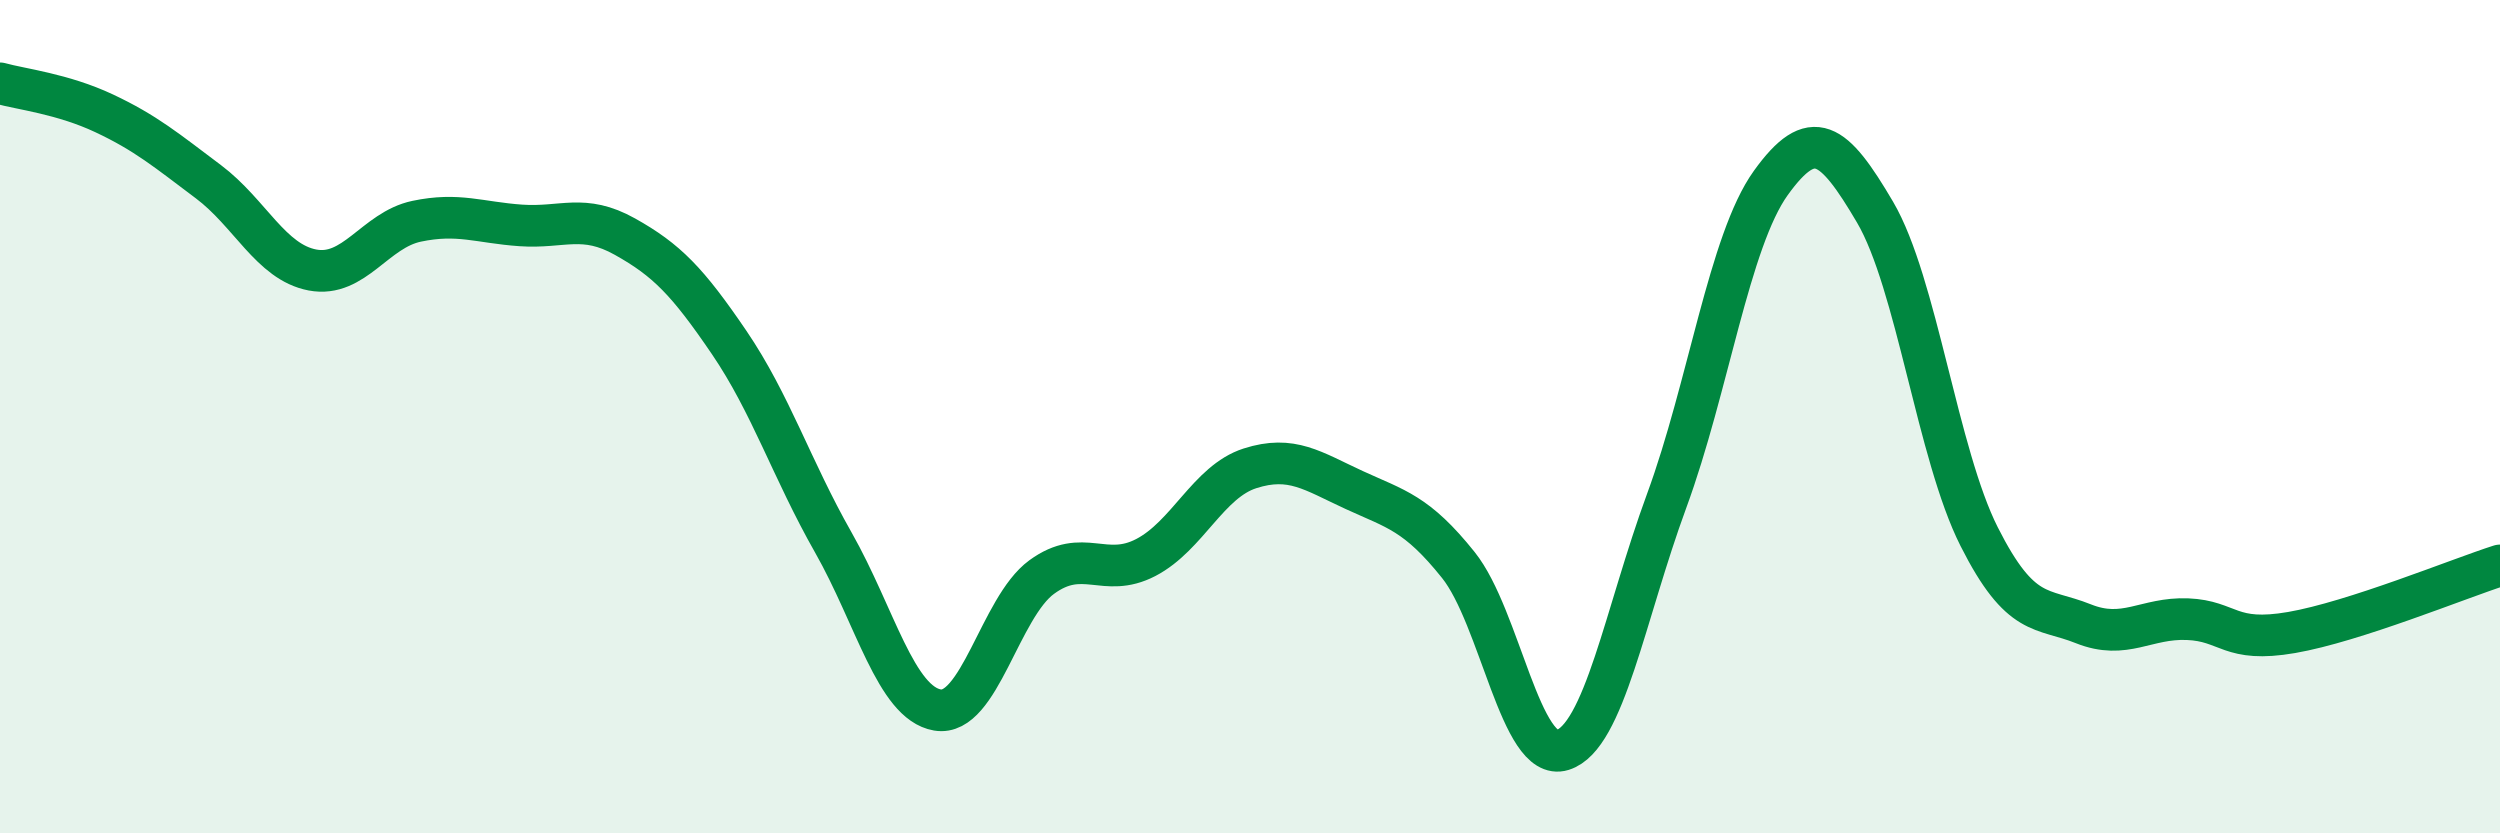
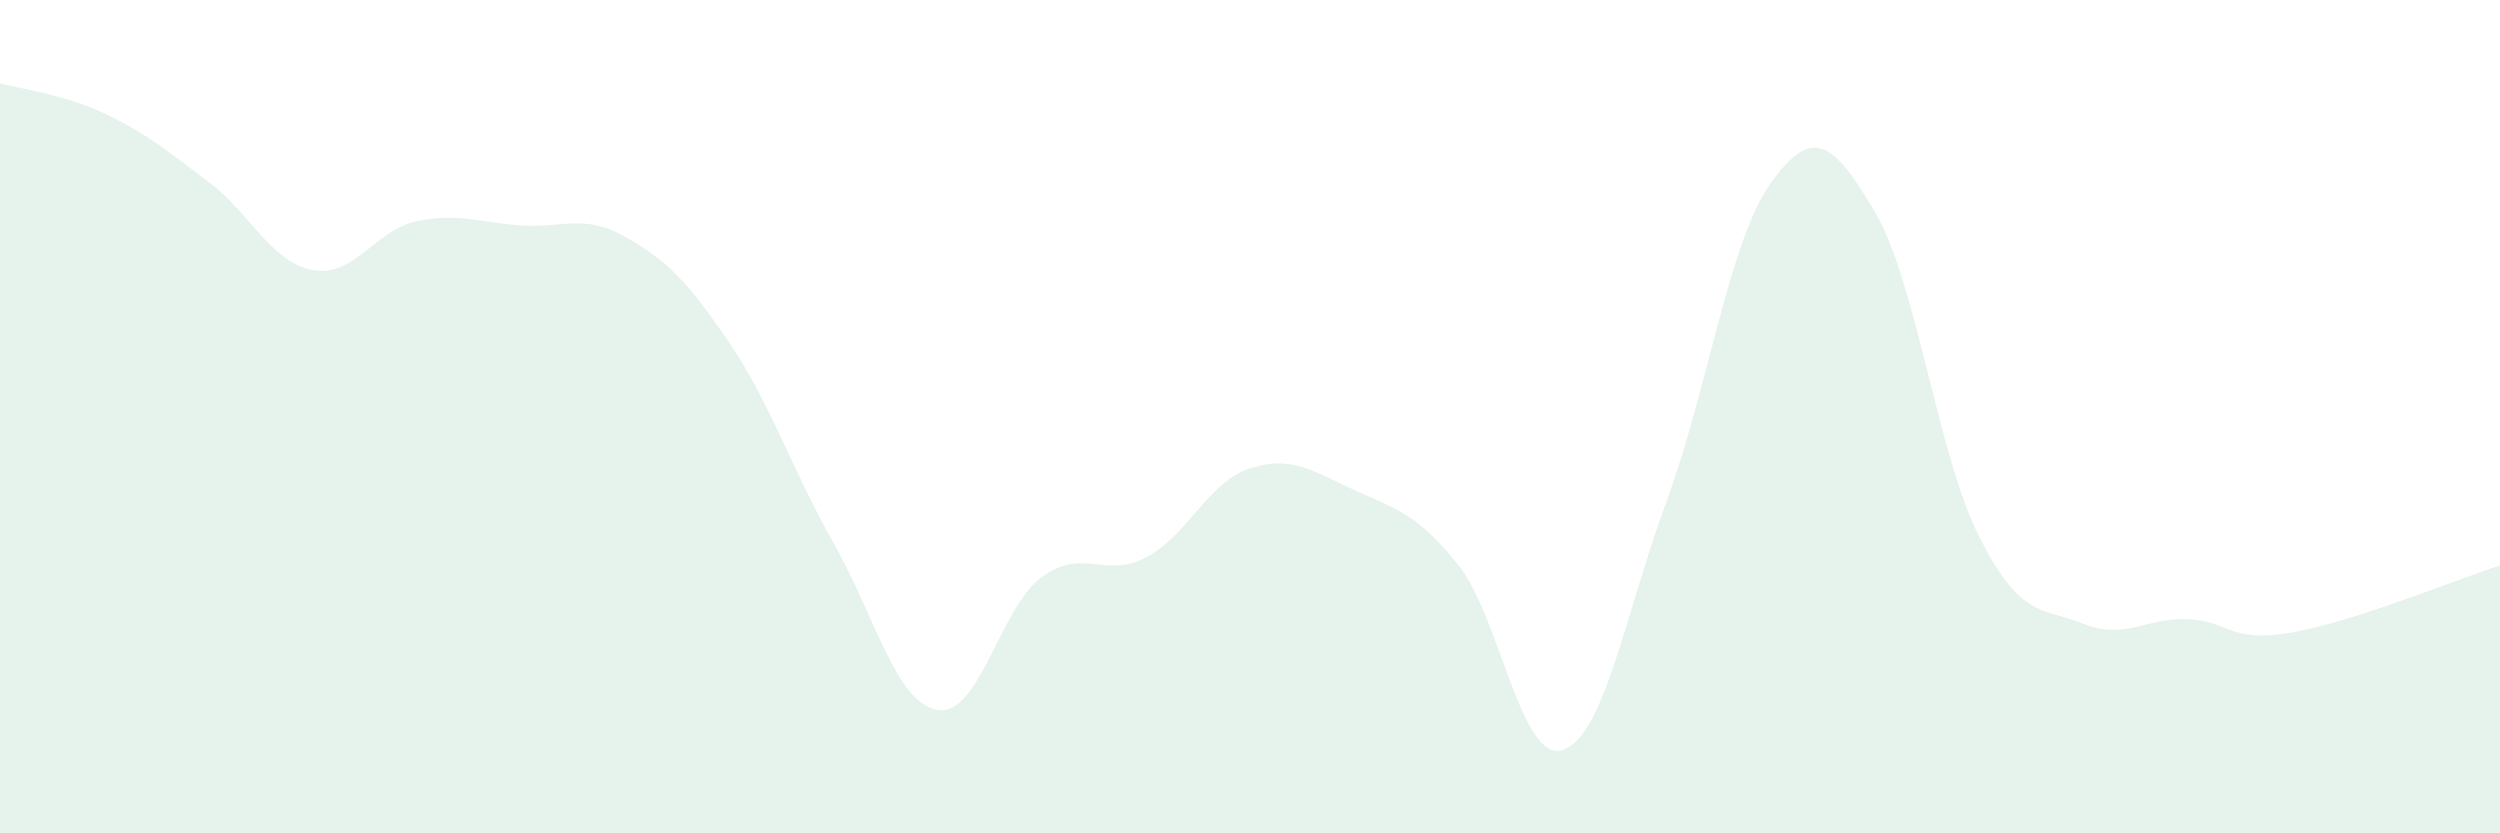
<svg xmlns="http://www.w3.org/2000/svg" width="60" height="20" viewBox="0 0 60 20">
  <path d="M 0,2 C 0.5,2.14 1.5,2.25 2.5,2.72 C 3.5,3.19 4,3.61 5,4.36 C 6,5.11 6.5,6.29 7.5,6.48 C 8.5,6.67 9,5.52 10,5.31 C 11,5.1 11.5,5.34 12.5,5.41 C 13.5,5.48 14,5.12 15,5.68 C 16,6.24 16.5,6.75 17.5,8.22 C 18.5,9.69 19,11.26 20,13.02 C 21,14.78 21.5,16.87 22.5,17.04 C 23.5,17.21 24,14.58 25,13.85 C 26,13.12 26.5,13.9 27.5,13.38 C 28.5,12.86 29,11.56 30,11.24 C 31,10.92 31.5,11.3 32.5,11.76 C 33.5,12.22 34,12.31 35,13.56 C 36,14.81 36.5,18.31 37.5,18 C 38.5,17.69 39,14.74 40,12.02 C 41,9.3 41.5,5.78 42.5,4.39 C 43.5,3 44,3.39 45,5.09 C 46,6.79 46.5,10.9 47.5,12.88 C 48.5,14.86 49,14.57 50,14.97 C 51,15.37 51.5,14.82 52.5,14.86 C 53.5,14.9 53.5,15.44 55,15.18 C 56.5,14.92 59,13.89 60,13.57L60 20L0 20Z" fill="#008740" opacity="0.1" stroke-linecap="round" stroke-linejoin="round" />
-   <path d="M 0,2 C 0.5,2.14 1.5,2.25 2.5,2.72 C 3.5,3.19 4,3.61 5,4.36 C 6,5.11 6.5,6.29 7.5,6.48 C 8.5,6.67 9,5.52 10,5.31 C 11,5.1 11.5,5.34 12.5,5.41 C 13.5,5.48 14,5.12 15,5.68 C 16,6.24 16.5,6.75 17.5,8.22 C 18.5,9.69 19,11.26 20,13.02 C 21,14.78 21.5,16.87 22.5,17.04 C 23.5,17.21 24,14.58 25,13.85 C 26,13.12 26.5,13.9 27.5,13.38 C 28.5,12.86 29,11.56 30,11.24 C 31,10.92 31.5,11.3 32.5,11.76 C 33.5,12.22 34,12.31 35,13.56 C 36,14.81 36.5,18.31 37.5,18 C 38.5,17.69 39,14.74 40,12.02 C 41,9.3 41.5,5.78 42.5,4.39 C 43.5,3 44,3.39 45,5.09 C 46,6.79 46.5,10.9 47.5,12.88 C 48.5,14.86 49,14.57 50,14.97 C 51,15.37 51.5,14.82 52.5,14.86 C 53.5,14.9 53.5,15.44 55,15.18 C 56.5,14.92 59,13.89 60,13.57" stroke="#008740" stroke-width="1" fill="none" stroke-linecap="round" stroke-linejoin="round" />
</svg>